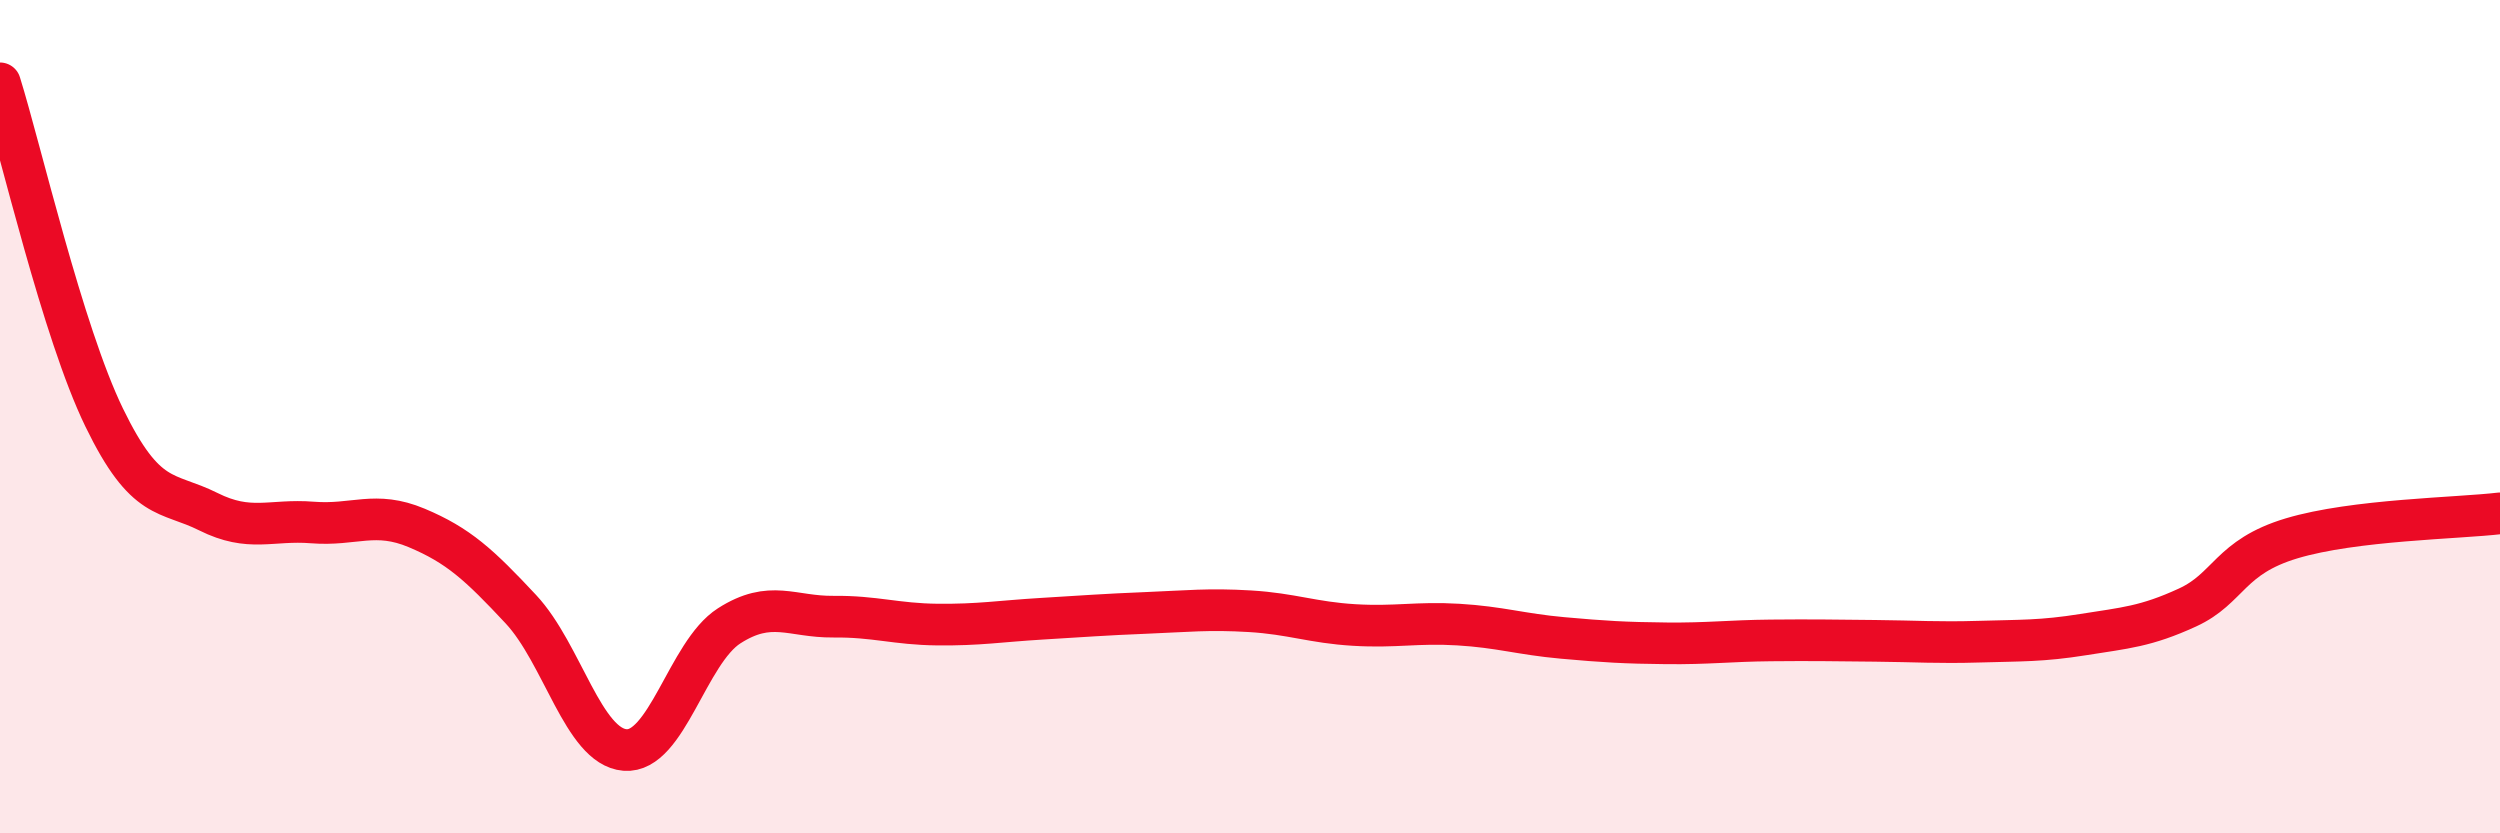
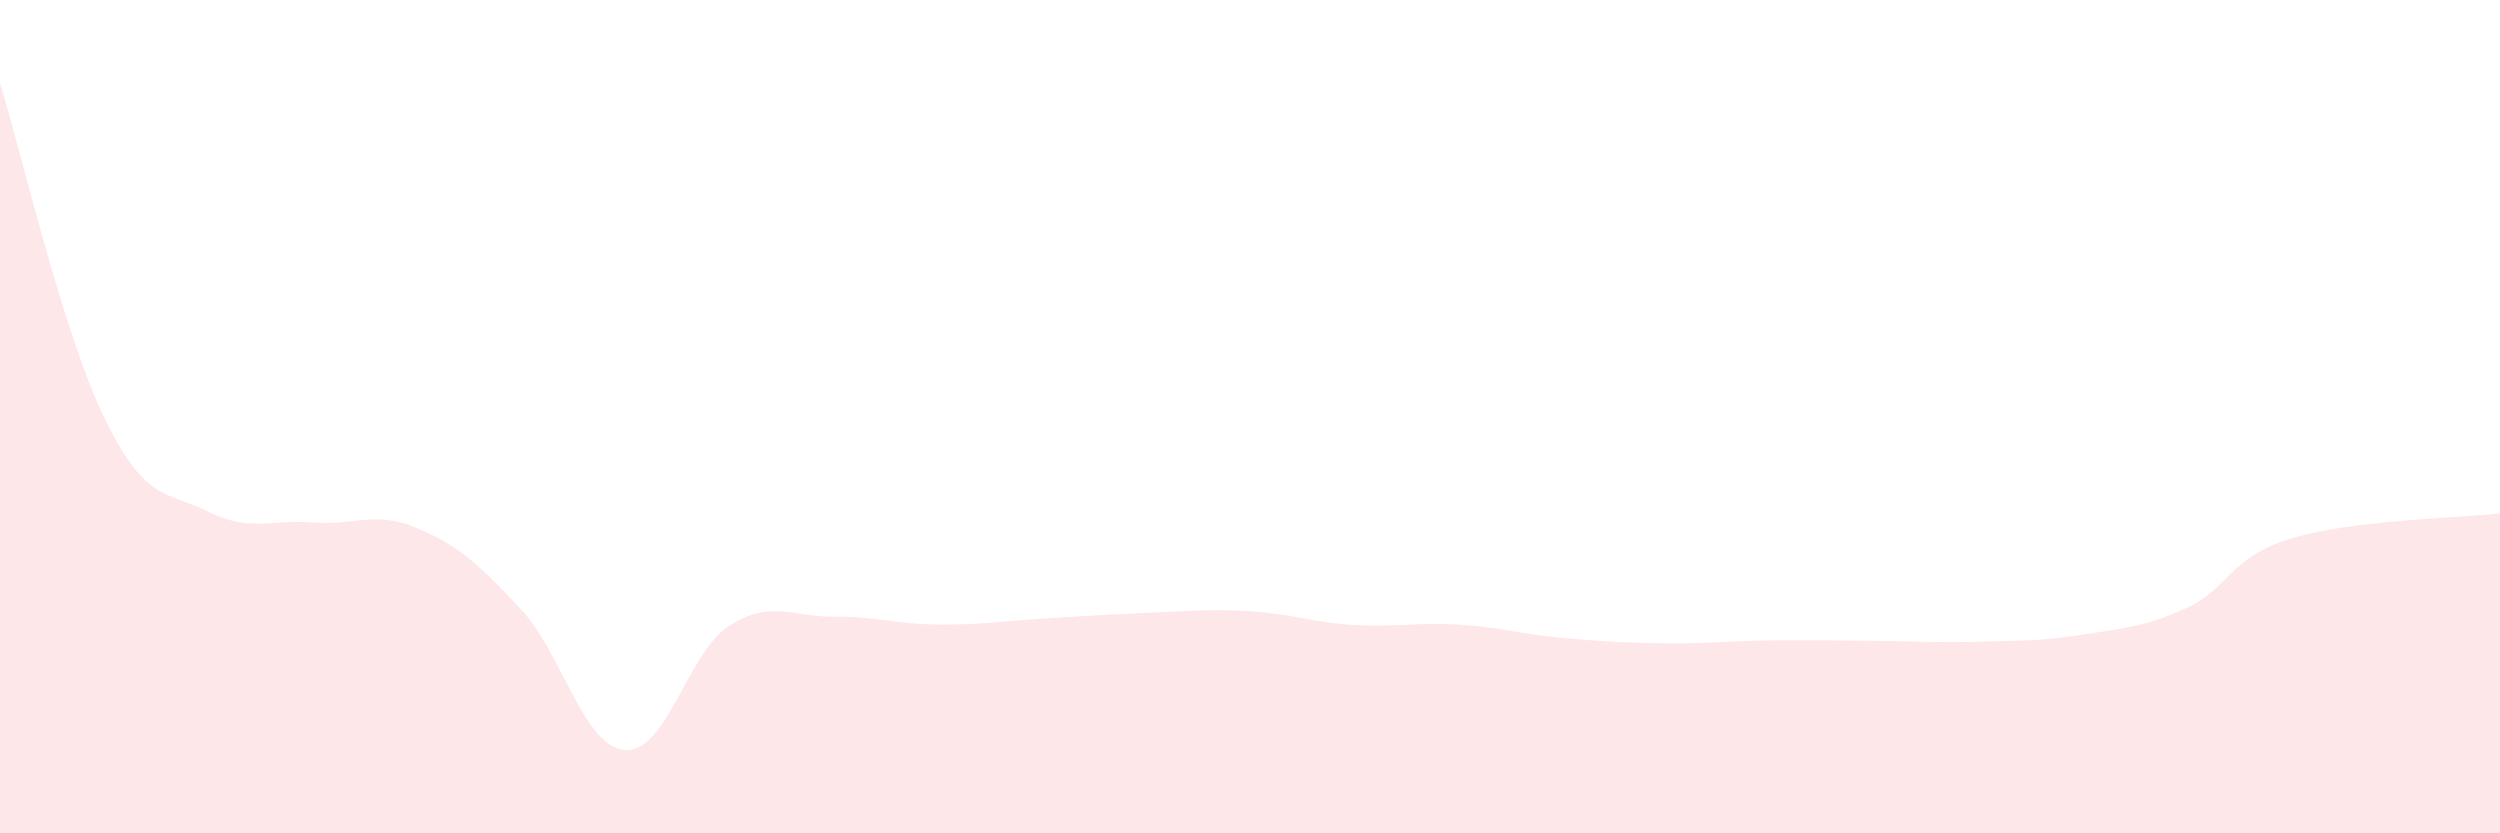
<svg xmlns="http://www.w3.org/2000/svg" width="60" height="20" viewBox="0 0 60 20">
  <path d="M 0,2 C 0.5,3.6 1.5,7.96 2.5,10.02 C 3.5,12.08 4,11.78 5,12.28 C 6,12.78 6.5,12.46 7.5,12.54 C 8.5,12.62 9,12.25 10,12.67 C 11,13.09 11.5,13.55 12.5,14.62 C 13.5,15.69 14,17.92 15,18 C 16,18.08 16.5,15.66 17.5,15.02 C 18.5,14.38 19,14.81 20,14.8 C 21,14.79 21.5,14.98 22.5,14.99 C 23.5,15 24,14.91 25,14.85 C 26,14.79 26.5,14.75 27.5,14.71 C 28.5,14.67 29,14.61 30,14.67 C 31,14.73 31.5,14.94 32.5,15 C 33.5,15.06 34,14.93 35,14.99 C 36,15.05 36.5,15.22 37.5,15.31 C 38.5,15.4 39,15.43 40,15.44 C 41,15.45 41.5,15.38 42.5,15.37 C 43.5,15.36 44,15.37 45,15.38 C 46,15.39 46.5,15.43 47.5,15.4 C 48.5,15.37 49,15.39 50,15.23 C 51,15.07 51.5,15.04 52.5,14.58 C 53.5,14.12 53.5,13.37 55,12.92 C 56.5,12.47 59,12.44 60,12.32L60 20L0 20Z" fill="#EB0A25" opacity="0.1" stroke-linecap="round" stroke-linejoin="round" />
-   <path d="M 0,2 C 0.5,3.6 1.5,7.96 2.5,10.02 C 3.5,12.08 4,11.78 5,12.28 C 6,12.78 6.5,12.46 7.5,12.54 C 8.5,12.62 9,12.25 10,12.67 C 11,13.09 11.5,13.55 12.5,14.62 C 13.5,15.69 14,17.92 15,18 C 16,18.08 16.5,15.66 17.5,15.02 C 18.5,14.38 19,14.81 20,14.8 C 21,14.79 21.5,14.98 22.5,14.99 C 23.5,15 24,14.91 25,14.85 C 26,14.79 26.5,14.75 27.5,14.71 C 28.5,14.67 29,14.61 30,14.67 C 31,14.73 31.5,14.94 32.5,15 C 33.5,15.06 34,14.93 35,14.99 C 36,15.05 36.5,15.22 37.5,15.31 C 38.5,15.4 39,15.43 40,15.44 C 41,15.45 41.5,15.38 42.5,15.37 C 43.5,15.36 44,15.37 45,15.38 C 46,15.39 46.5,15.43 47.5,15.4 C 48.5,15.37 49,15.39 50,15.23 C 51,15.07 51.5,15.04 52.5,14.58 C 53.5,14.12 53.5,13.37 55,12.92 C 56.5,12.47 59,12.44 60,12.32" stroke="#EB0A25" stroke-width="1" fill="none" stroke-linecap="round" stroke-linejoin="round" />
</svg>